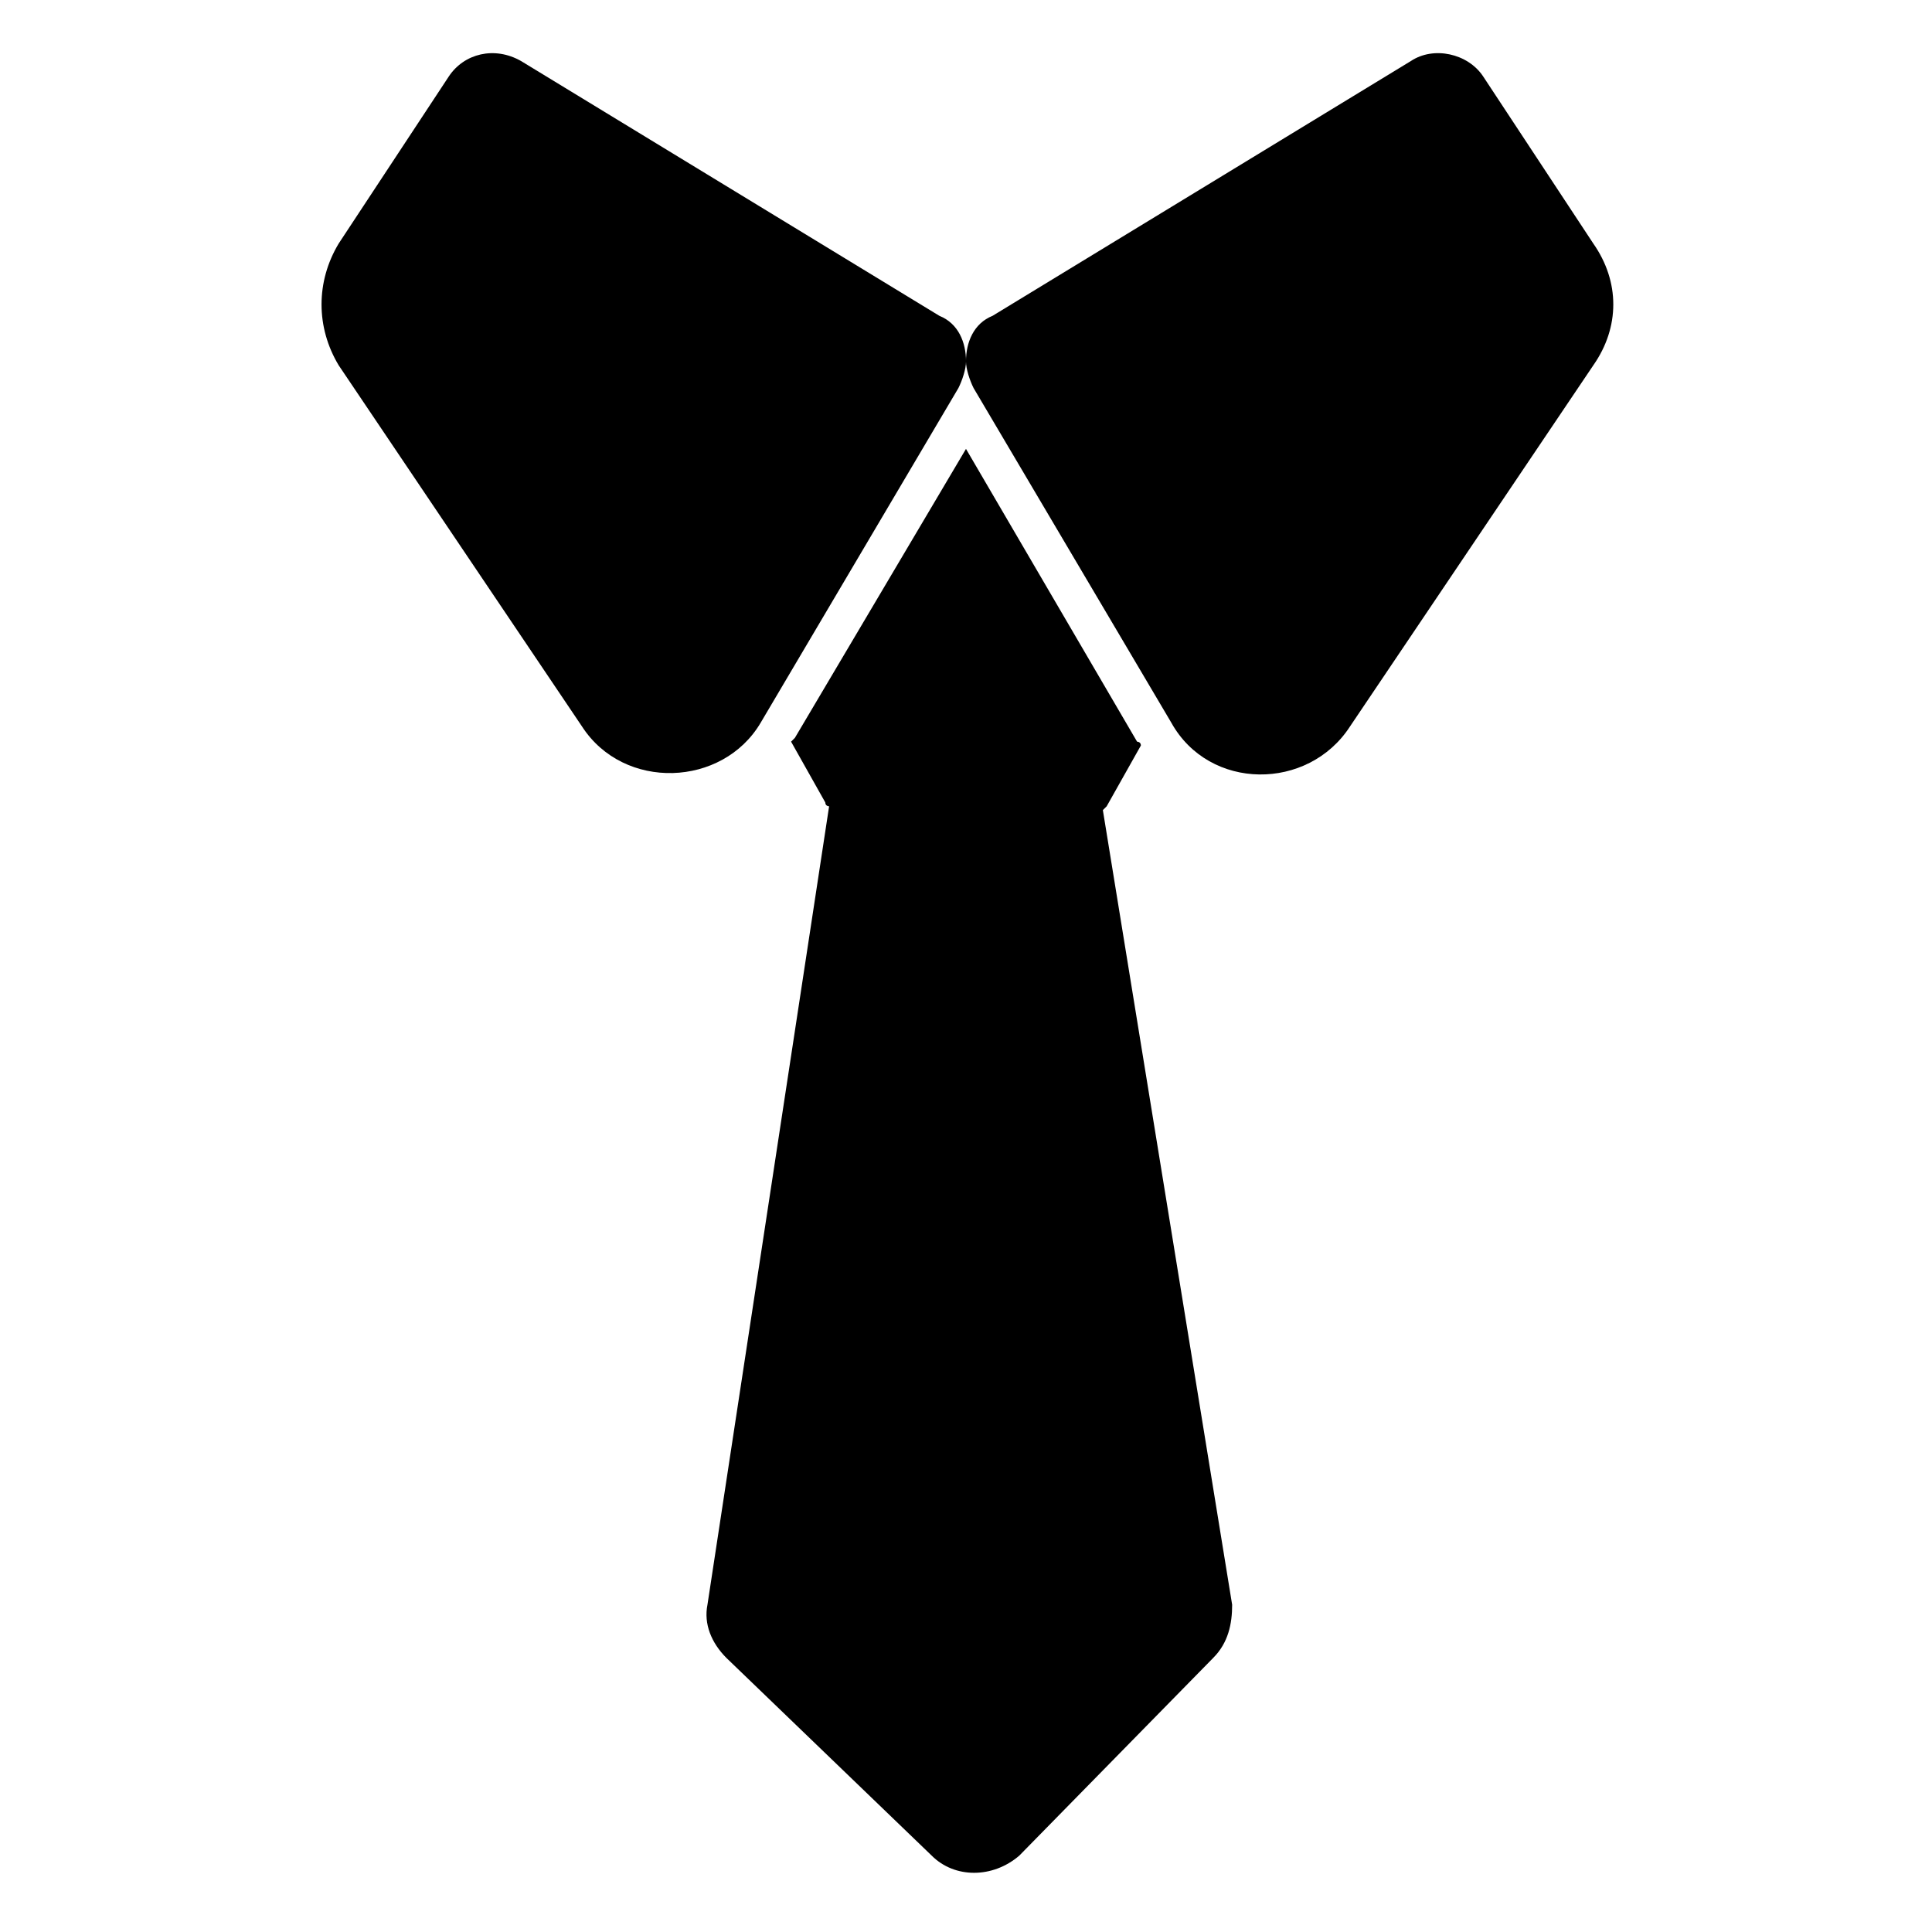
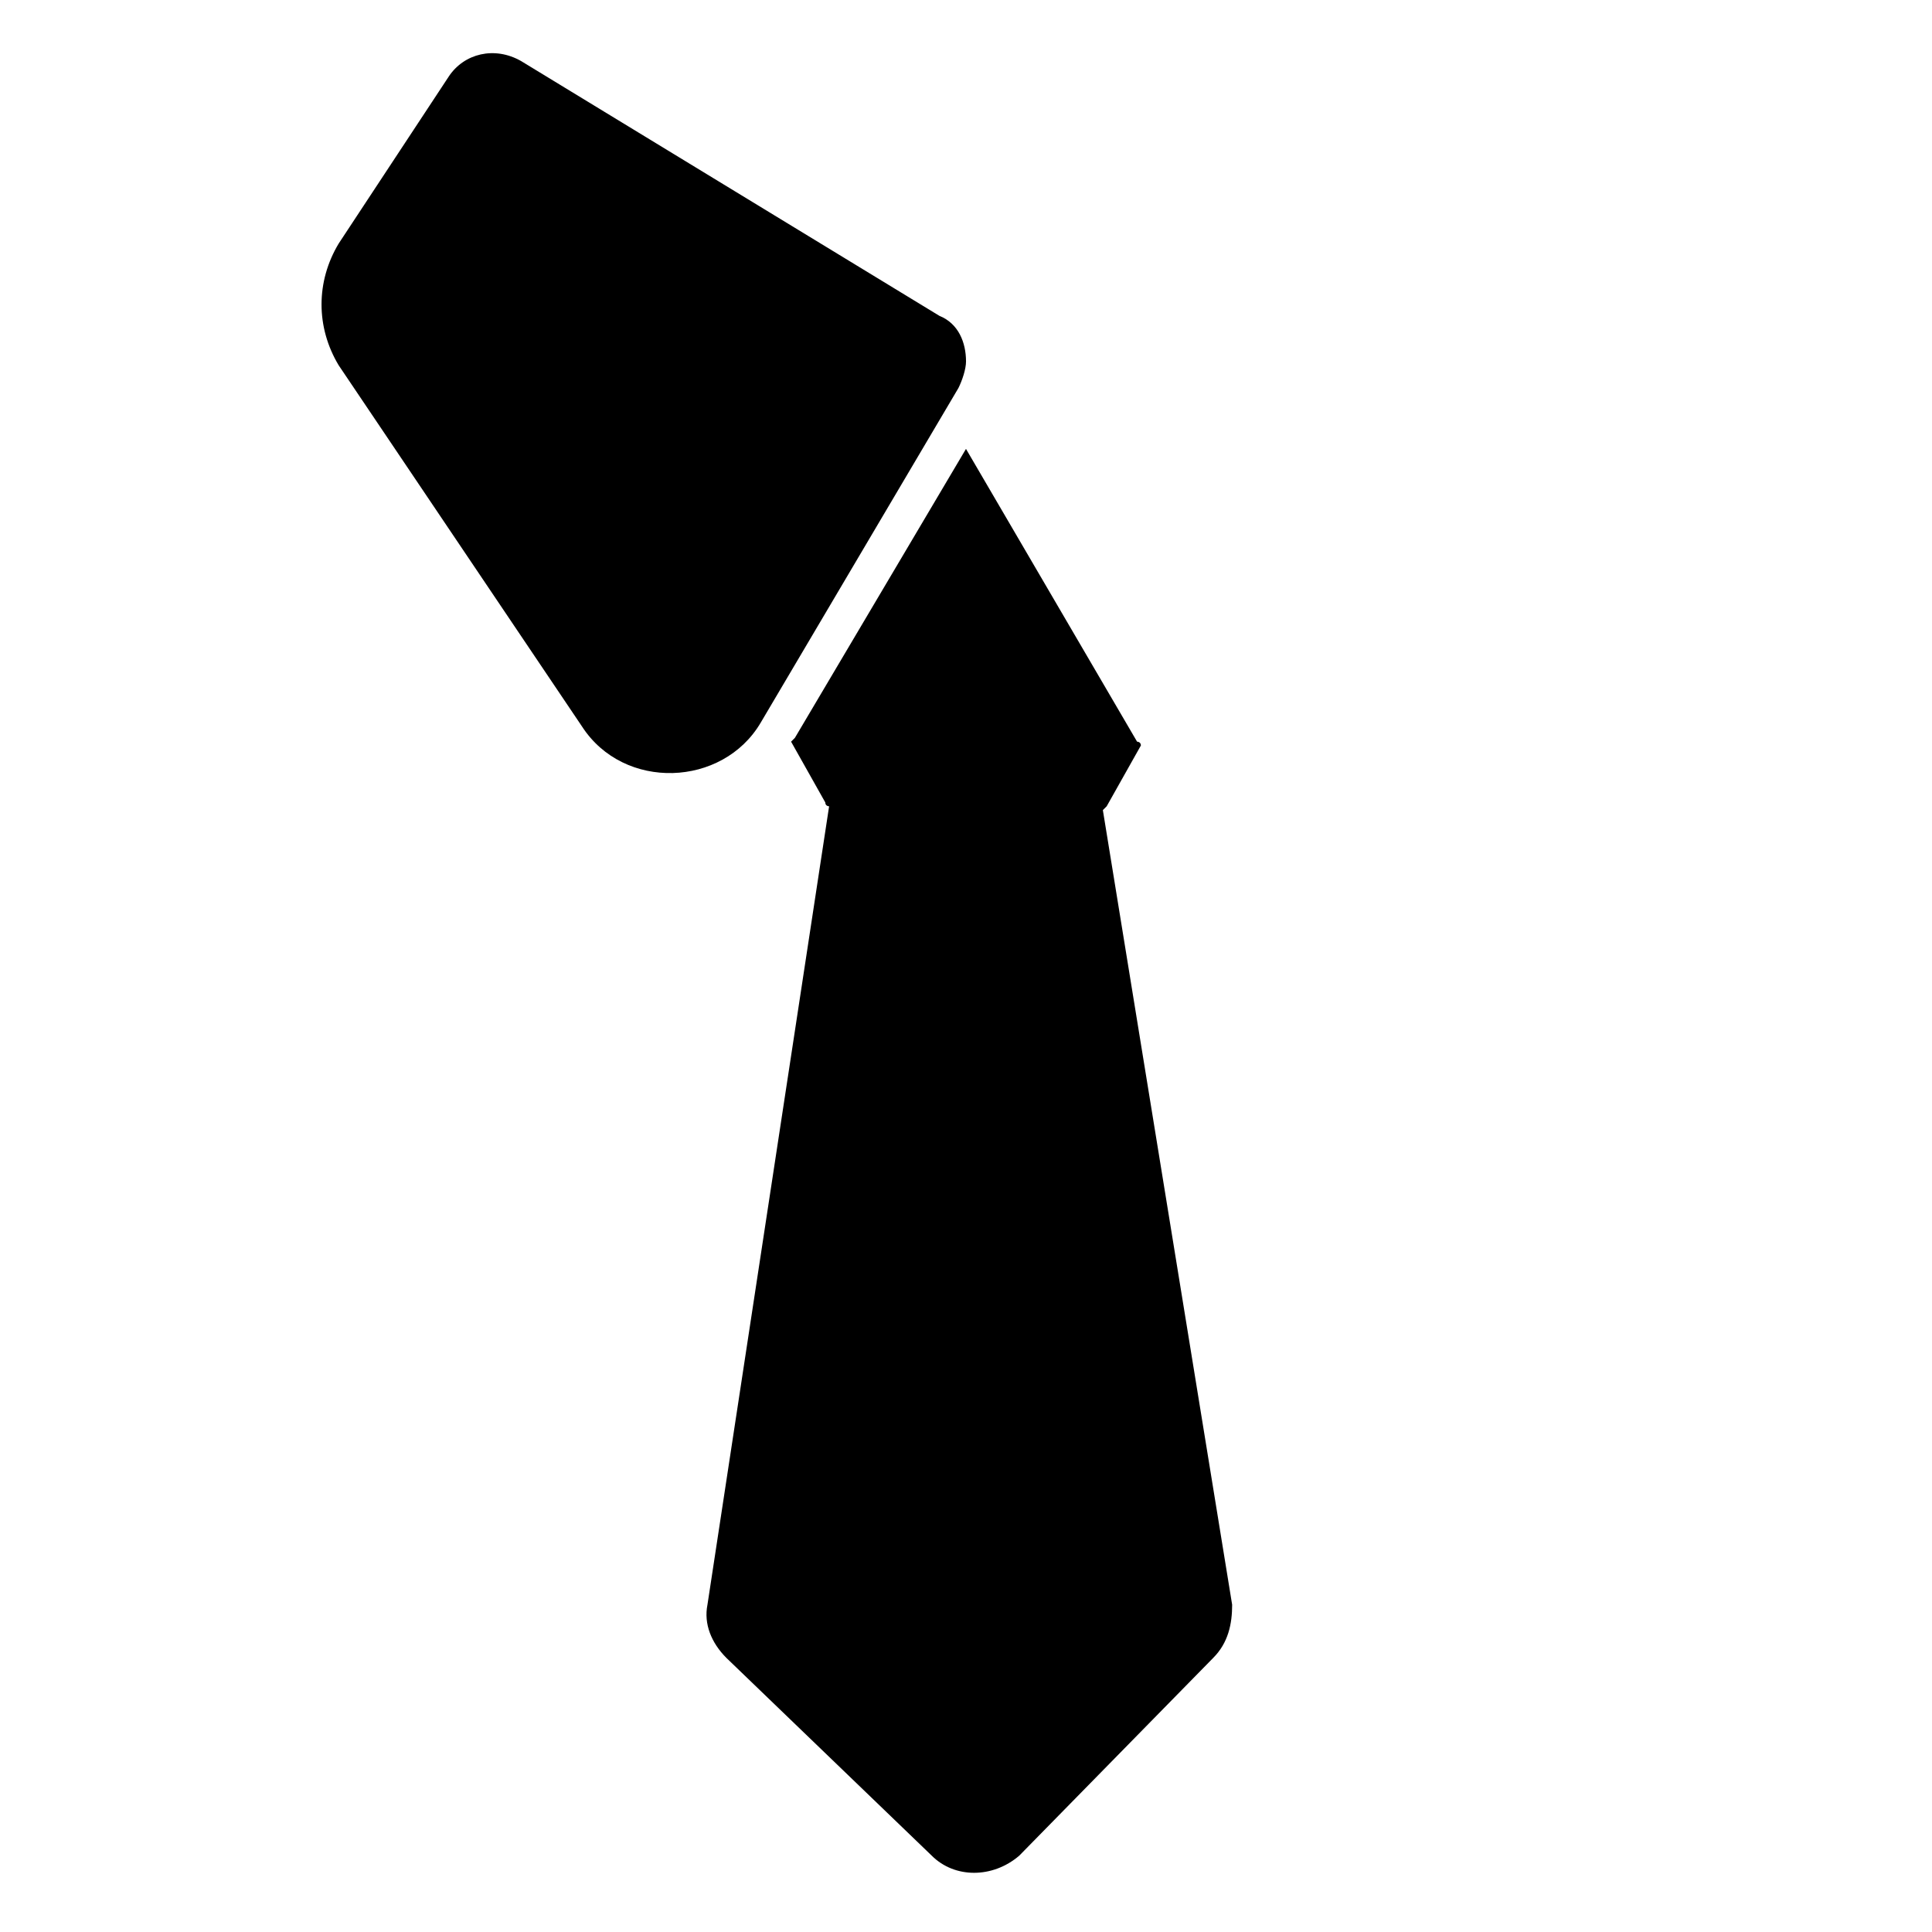
<svg xmlns="http://www.w3.org/2000/svg" fill="#000000" width="800px" height="800px" version="1.1" viewBox="144 144 512 512">
  <g>
    <path d="m436.27 358.69 1.008-1.008 9.07-16.121c0-1.008-1.008-1.008-1.008-1.008l-45.344-77.59-45.344 76.578-1.008 1.008 9.07 16.121c0 1.008 1.008 1.008 1.008 1.008l-32.242 211.6c-1.008 5.039 1.008 10.078 5.039 14.105l54.41 52.395c6.047 6.047 16.121 6.047 23.176 0l51.387-52.395c4.031-4.031 5.039-9.07 5.039-14.105z" />
    <path d="m392.95 227.7-110.84-67.512c-7.055-4.031-15.113-2.016-19.145 4.031l-29.219 44.336c-6.047 10.078-6.047 22.168 0 32.242l64.488 95.723c11.082 17.129 37.281 16.121 47.359-1.008l52.395-88.672c1.008-2.012 2.016-5.035 2.016-7.051 0-5.035-2.016-10.074-7.055-12.09z" />
-     <path d="m566.25 208.55-29.223-44.336c-4.031-6.047-13.098-8.062-19.145-4.031l-110.84 67.512c-5.031 2.016-7.047 7.055-7.047 12.09 0 2.016 1.008 5.039 2.016 7.055l52.395 88.672c10.078 18.137 36.273 18.137 47.359 1.008l64.488-95.723c7.051-10.078 7.051-22.168-0.004-32.246z" />
  </g>
</svg>